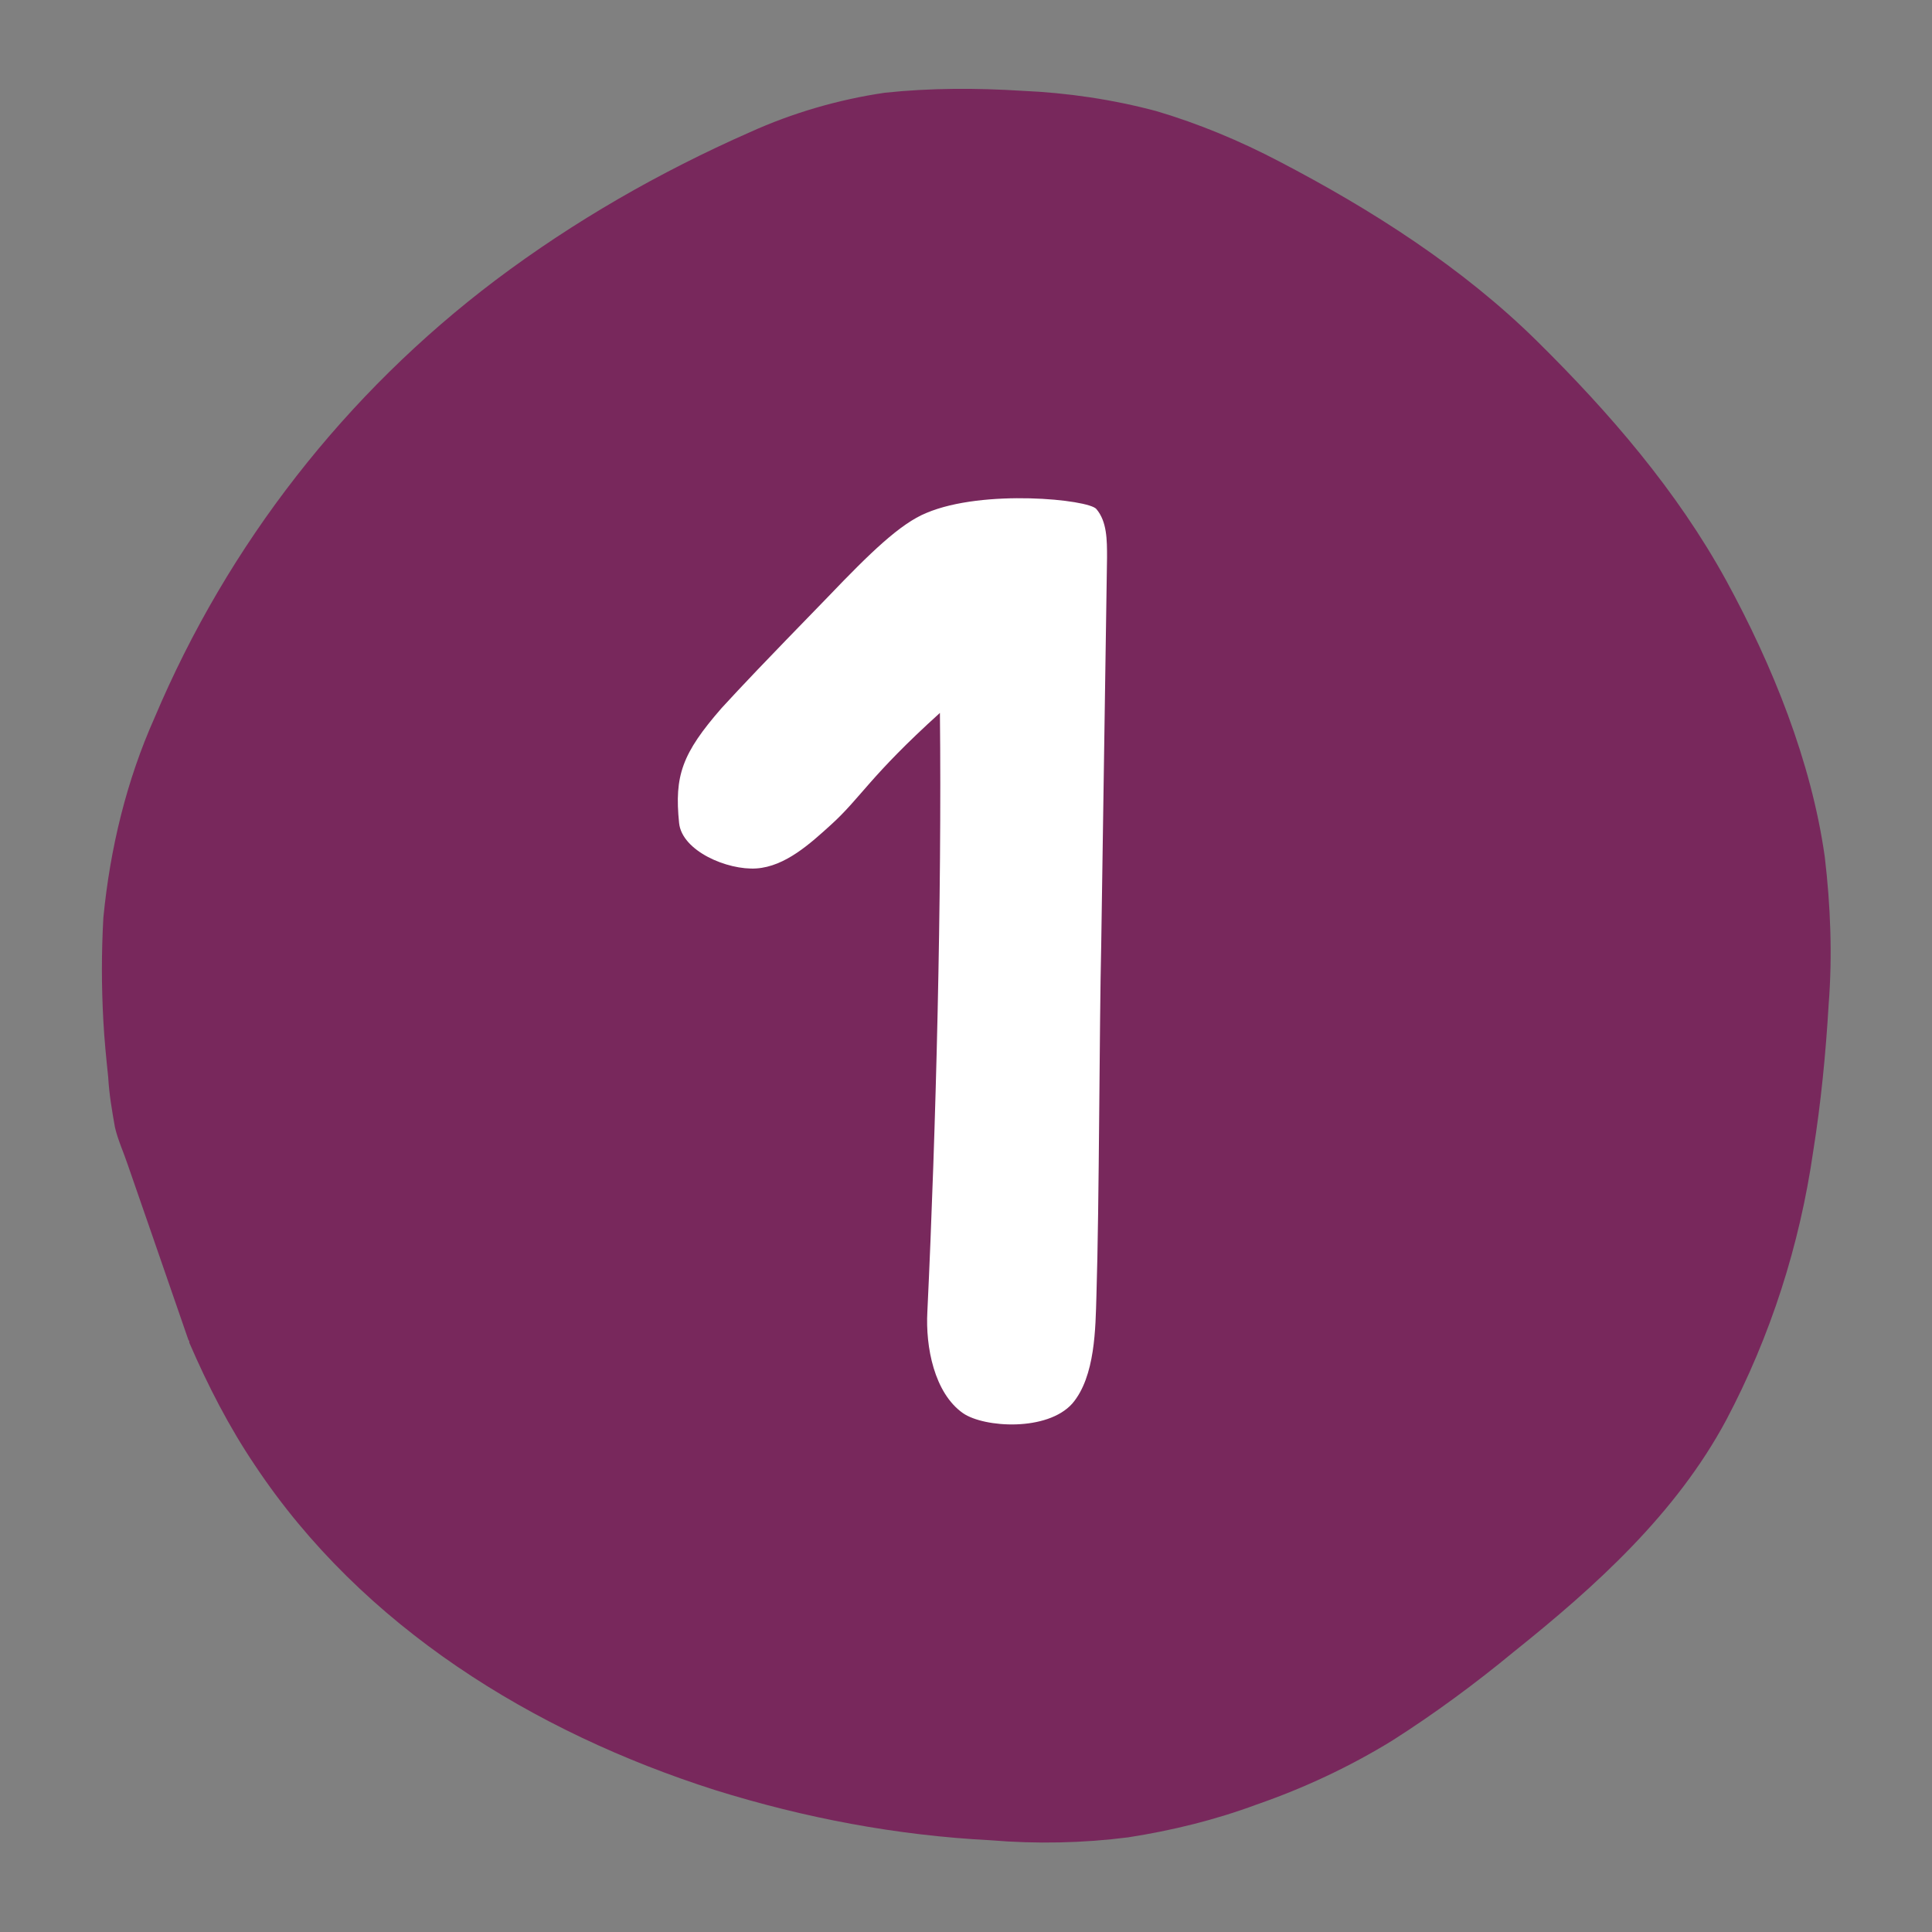
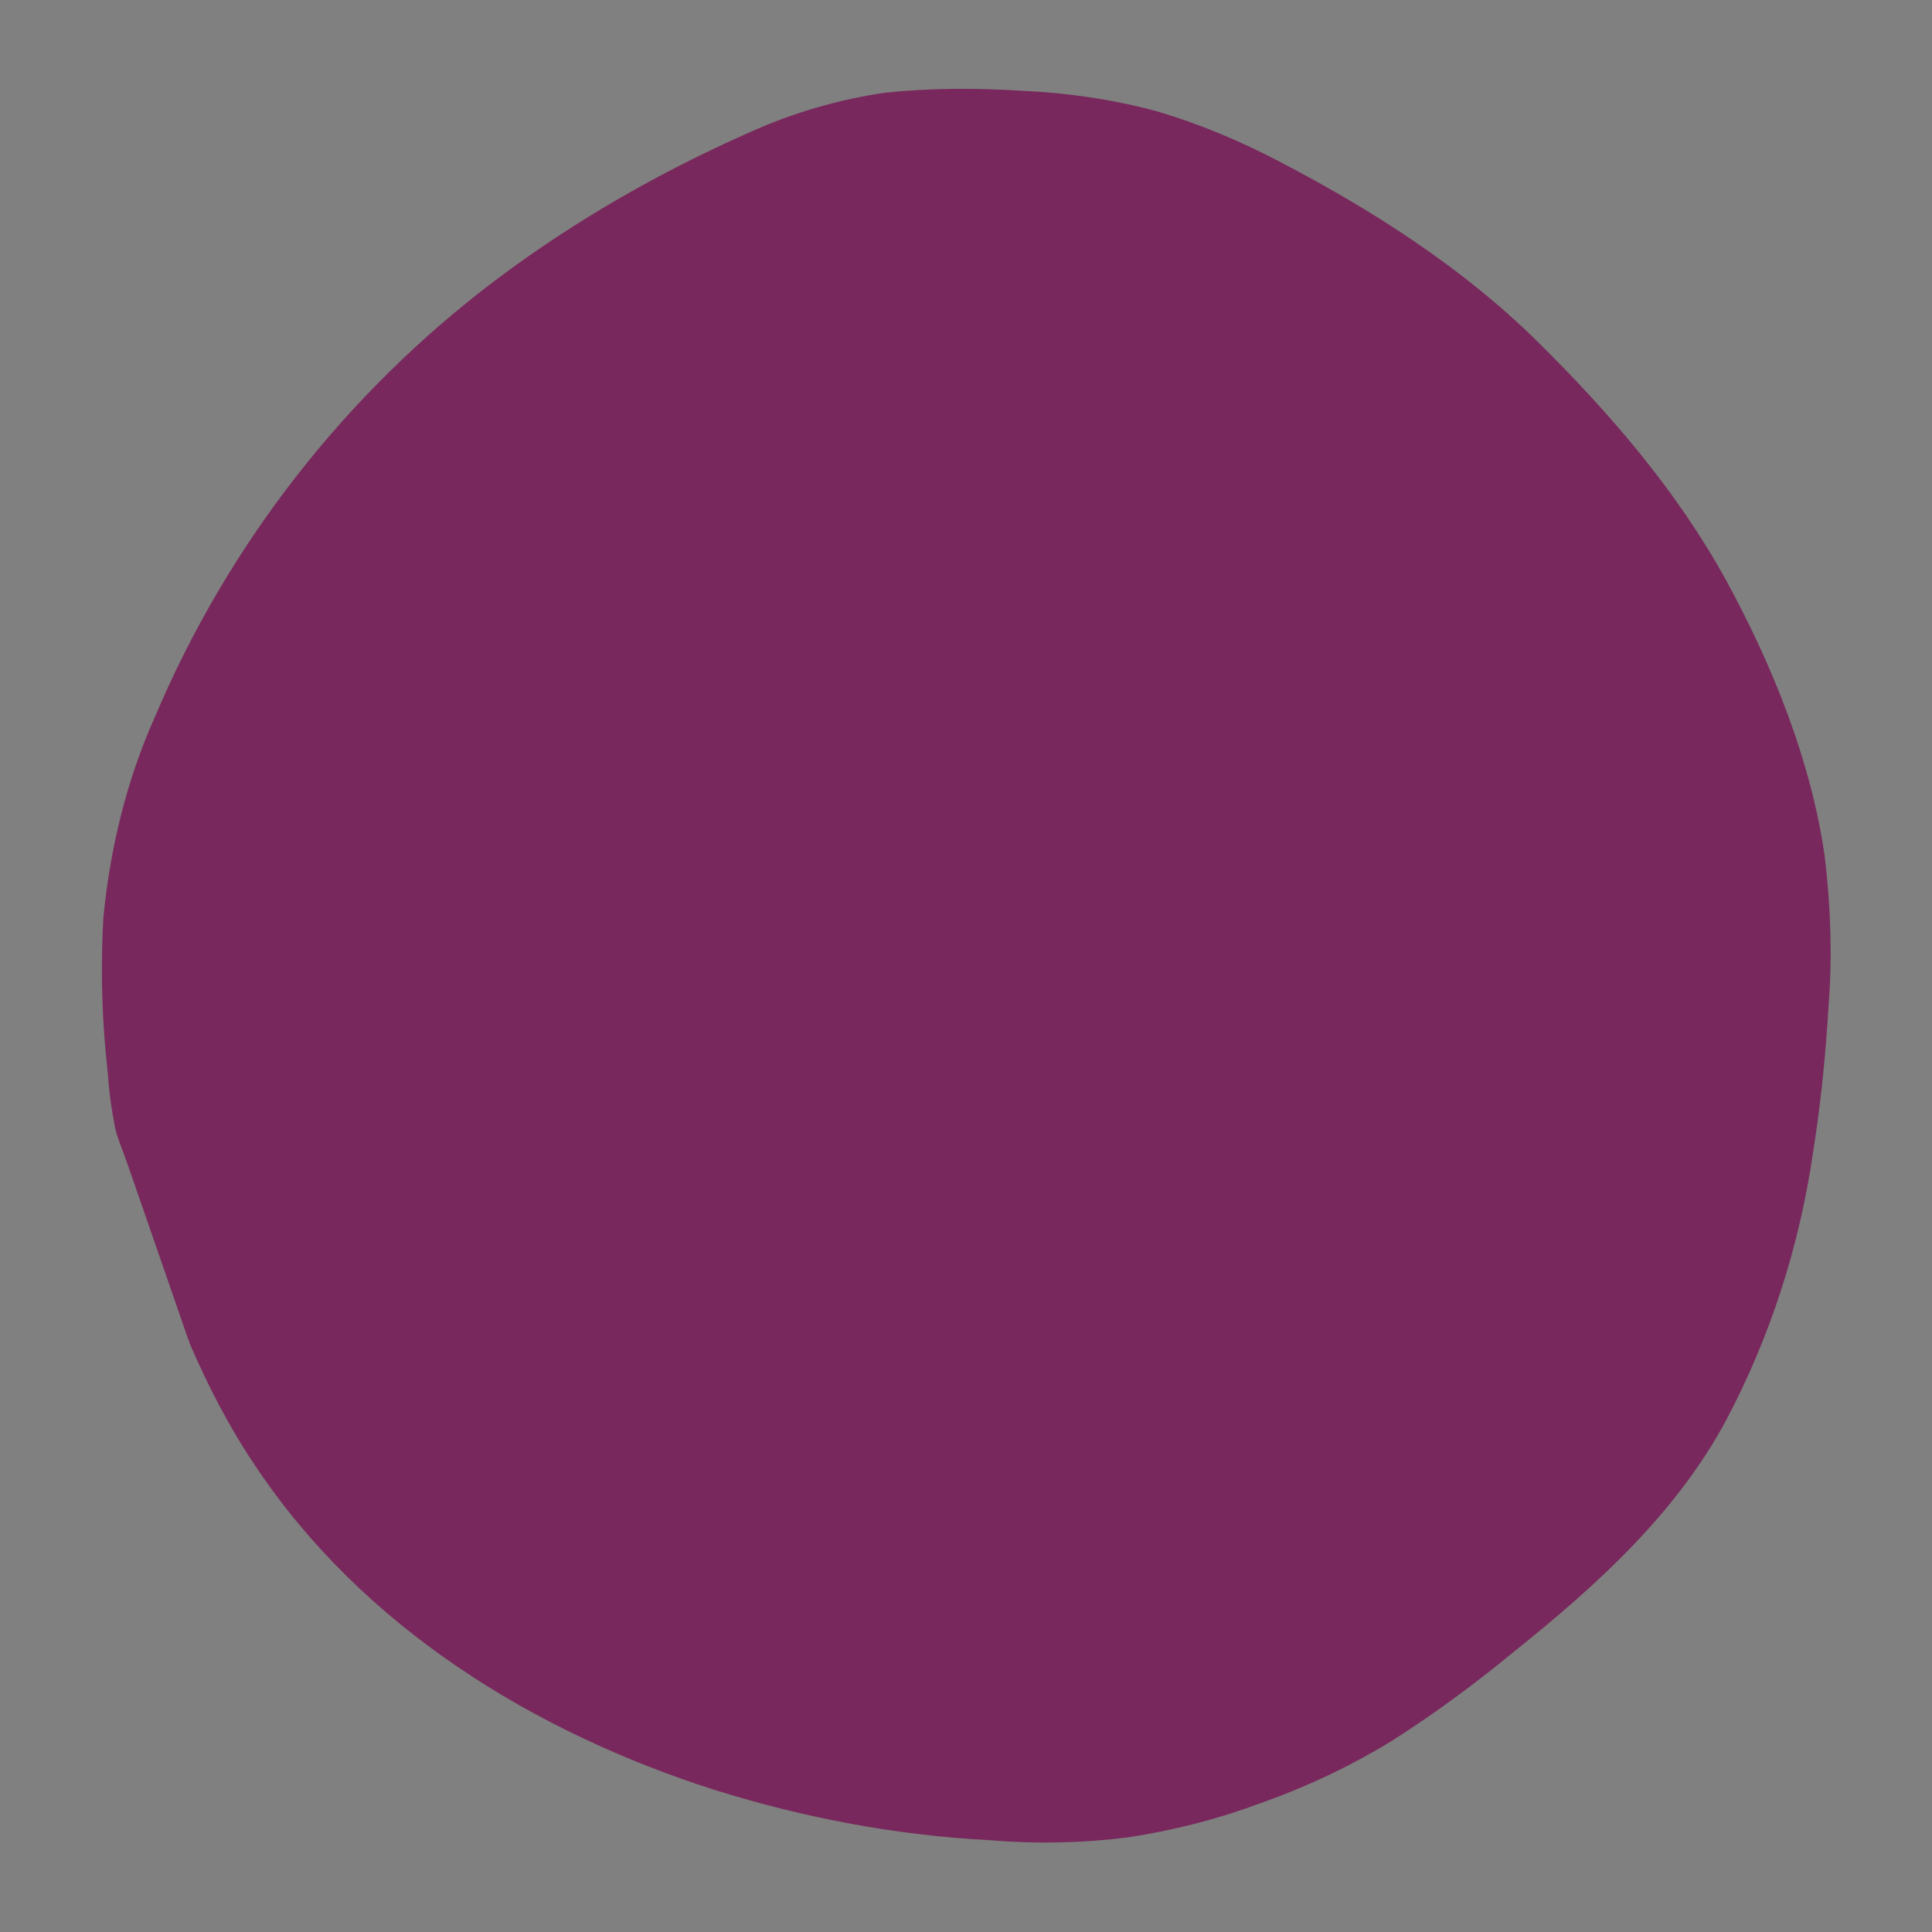
<svg xmlns="http://www.w3.org/2000/svg" version="1.1" id="Layer_1" x="0px" y="0px" viewBox="0 0 200 200" style="enable-background:new 0 0 200 200;" xml:space="preserve">
  <rect x="0" y="0" width="200" height="200" fill="#808080" stroke="none" />
  <style type="text/css"> .st0{fill:#78285C;} .st1{fill:#FFFFFF;} </style>
  <g id="XMLID_00000023254335455075072410000000831289620251320706_">
    <g>
      <path class="st0" d="M188.9,88.7c0.6,5.1,0.8,10.2,0.4,15.3c-0.3,5.1-0.8,10.2-1.6,15.2c-1.4,9.7-4.4,19.1-9,27.8 c-5.2,9.7-13.5,17.2-22,24c-4,3.3-8.2,6.4-12.6,9.2c-4.4,2.7-9.1,4.9-14,6.6c-4.3,1.6-8.8,2.7-13.3,3.4c-4.7,0.6-9.5,0.7-14.3,0.3 c-9.7-0.5-19.2-2.3-28.5-5.2c-18.8-6-36.5-16.9-47.6-33.6c-2.7-4-4.9-8.3-6.8-12.7l0,0c0-0.1,0-0.2-0.1-0.3L15.8,128l-2.6-7.5 c-0.4-1.2-1-2.5-1.3-3.8c-0.3-1.7-0.6-3.4-0.7-5.2c-0.2-1.9-0.4-3.9-0.5-5.8c-0.2-3.6-0.2-7.1,0-10.7c0.7-7.2,2.4-14.2,5.3-20.7 c7.6-18,19.8-33.6,35.3-45.3c8.1-6.1,17-11.2,26.3-15.3c4.4-2,9.2-3.4,14-4.1c4.7-0.5,9.5-0.5,14.2-0.2c4.7,0.2,9.4,0.9,13.9,2.1 c4.4,1.3,8.7,3.1,12.7,5.2c9.6,5,19,11,26.7,18.6c7.5,7.4,14.5,15.5,19.6,24.8C183.5,68.9,187.5,78.8,188.9,88.7z" />
    </g>
  </g>
-   <path class="st1" d="M70.3,85.2c0.3,2.9,5,4.9,8,4.7s5.6-2.6,7.7-4.5c3.1-2.8,4-5,11.3-11.6c0.2,19-0.4,43-1.3,62 c-0.2,3.6,0.7,8.4,3.7,10.5c2.2,1.5,8.7,1.9,11.3-1c2.4-2.8,2.4-7.9,2.5-11.1c0.3-9.6,0.3-28,0.5-36.5l0.6-40c0-1.8,0-3.7-1.1-5 c-0.8-1-11.7-2.1-17.6,0.4c-2.7,1.1-5.8,4.1-10.2,8.7c-7,7.2-8.7,9-11,11.5C70.6,78,69.8,80.3,70.3,85.2z" />
</svg>